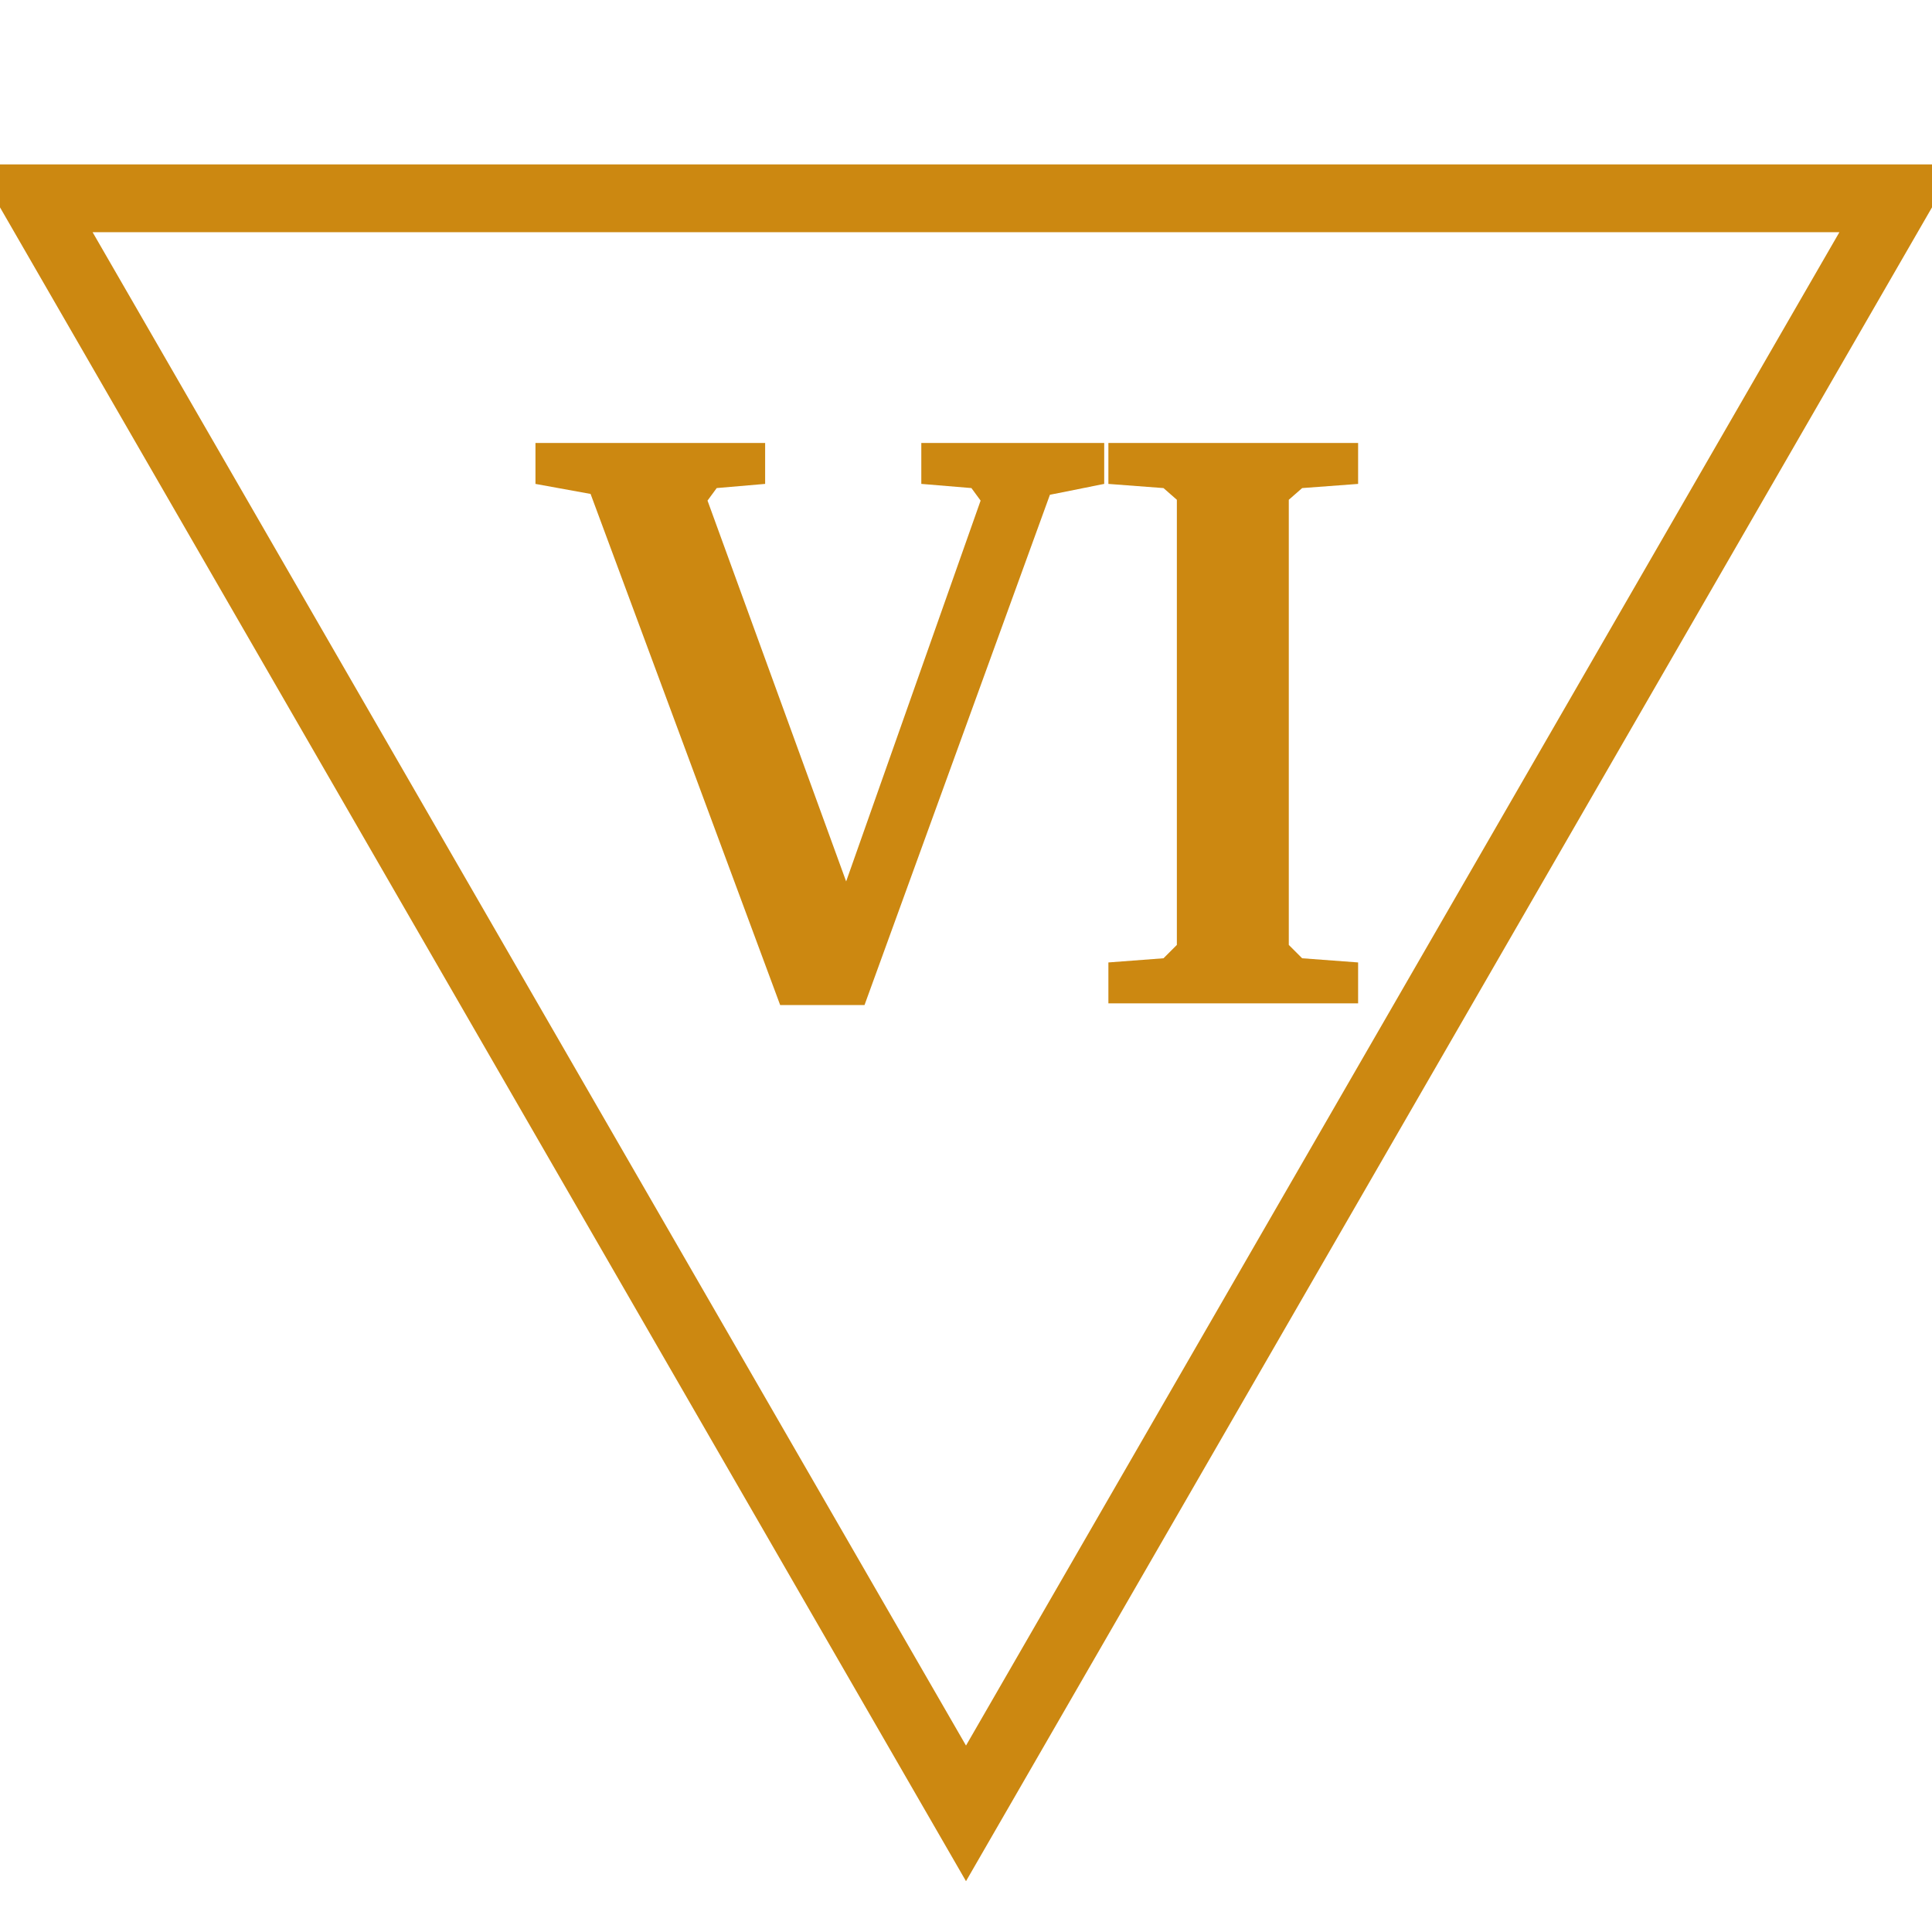
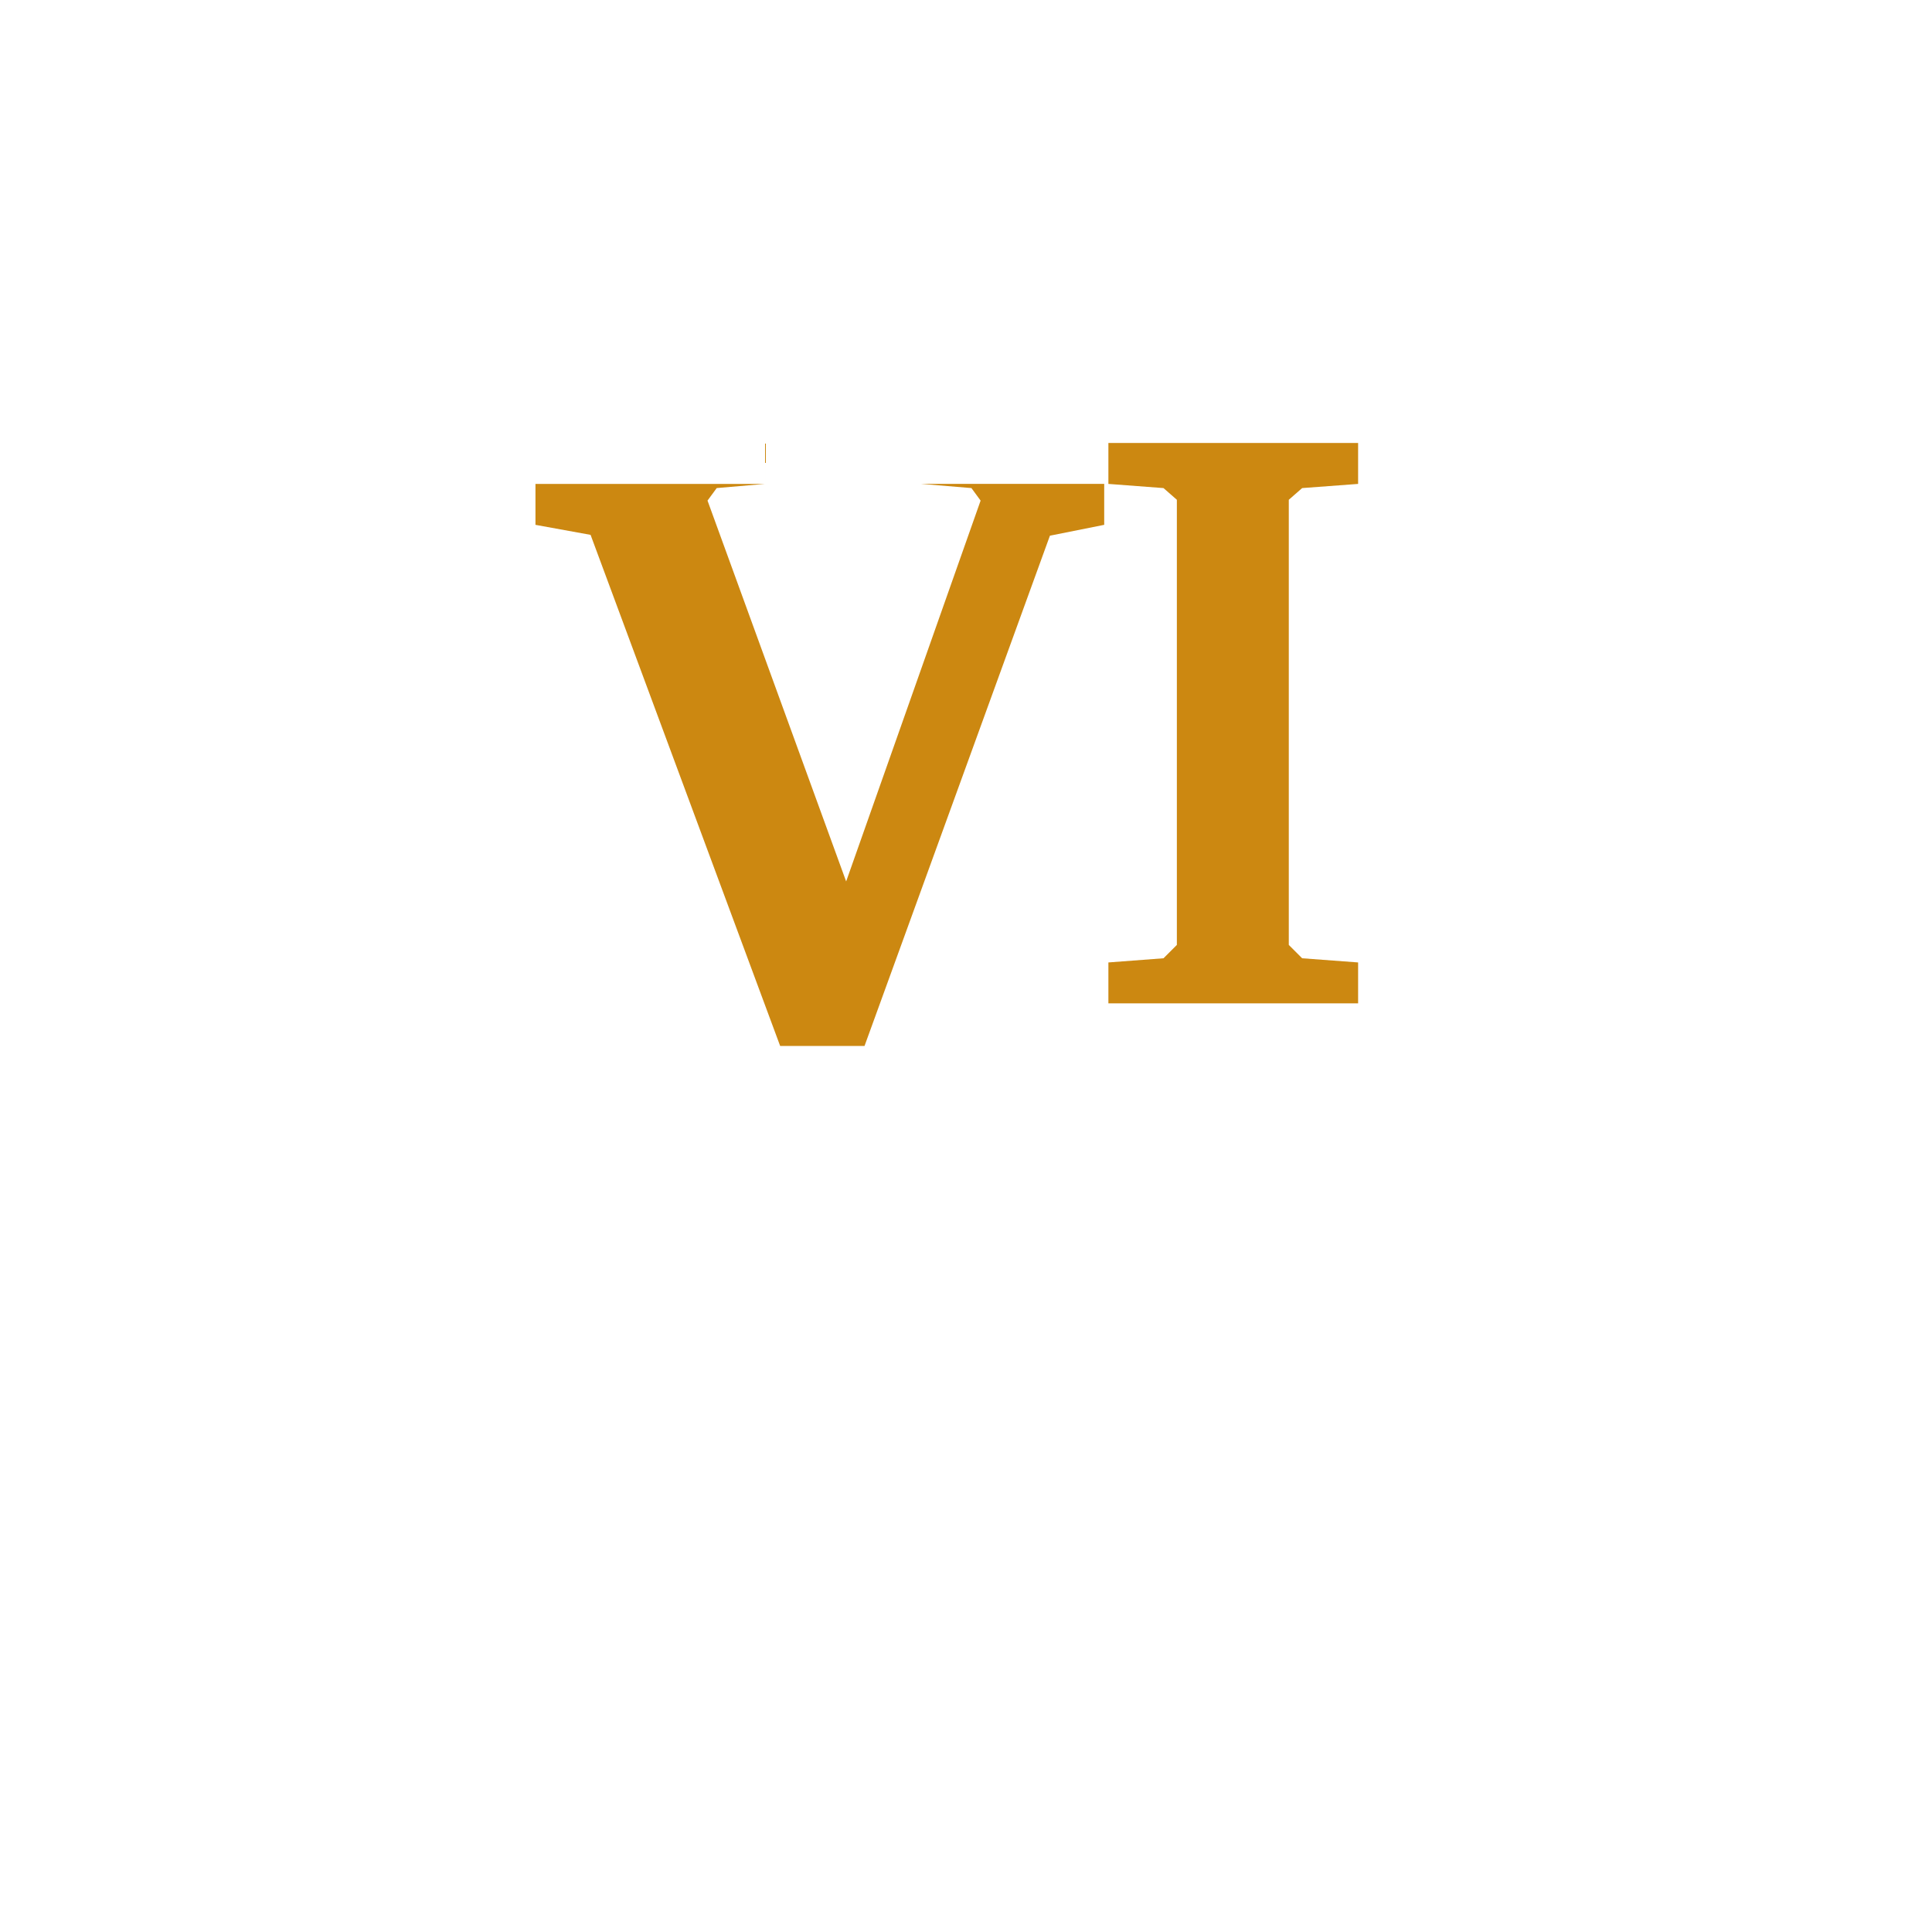
<svg xmlns="http://www.w3.org/2000/svg" id="todo1" class="todo2" version="1.1" x="0" y="0" width="70" height="70" viewBox="-7 -7 114 114">
-   <path d="M 50,100 l-55,-95.3 l110,0 z" stroke="#c81" stroke-width="4" fill="none" />
-   <path style="fill: #c81" d="M38.148,19.138l0,2.415l-2.858,0.246l-0.542,0.739l8.18,22.472l7.934-22.472l-0.542-0.739l-2.957-0.246l0-2.415l10.792,0l0,2.415l-3.203,0.641l-10.94,30.11l-4.977,0l-11.187-30.159l-3.252-0.591l0-2.415l13.552,0zM58.402,49.79l3.252-0.246l0.788-0.788l0-26.266l-0.788-0.69l-3.252-0.246l0-2.415l14.735,0l0,2.415l-3.302,0.246l-0.788,0.69l0,26.266l0.788,0.788l3.302,0.246l0,2.415l-14.735,0l0-2.415z" />
+   <path style="fill: #c81" d="M38.148,19.138l0,2.415l-2.858,0.246l-0.542,0.739l8.18,22.472l7.934-22.472l-0.542-0.739l-2.957-0.246l10.792,0l0,2.415l-3.203,0.641l-10.94,30.11l-4.977,0l-11.187-30.159l-3.252-0.591l0-2.415l13.552,0zM58.402,49.79l3.252-0.246l0.788-0.788l0-26.266l-0.788-0.69l-3.252-0.246l0-2.415l14.735,0l0,2.415l-3.302,0.246l-0.788,0.69l0,26.266l0.788,0.788l3.302,0.246l0,2.415l-14.735,0l0-2.415z" />
  <g />
</svg>